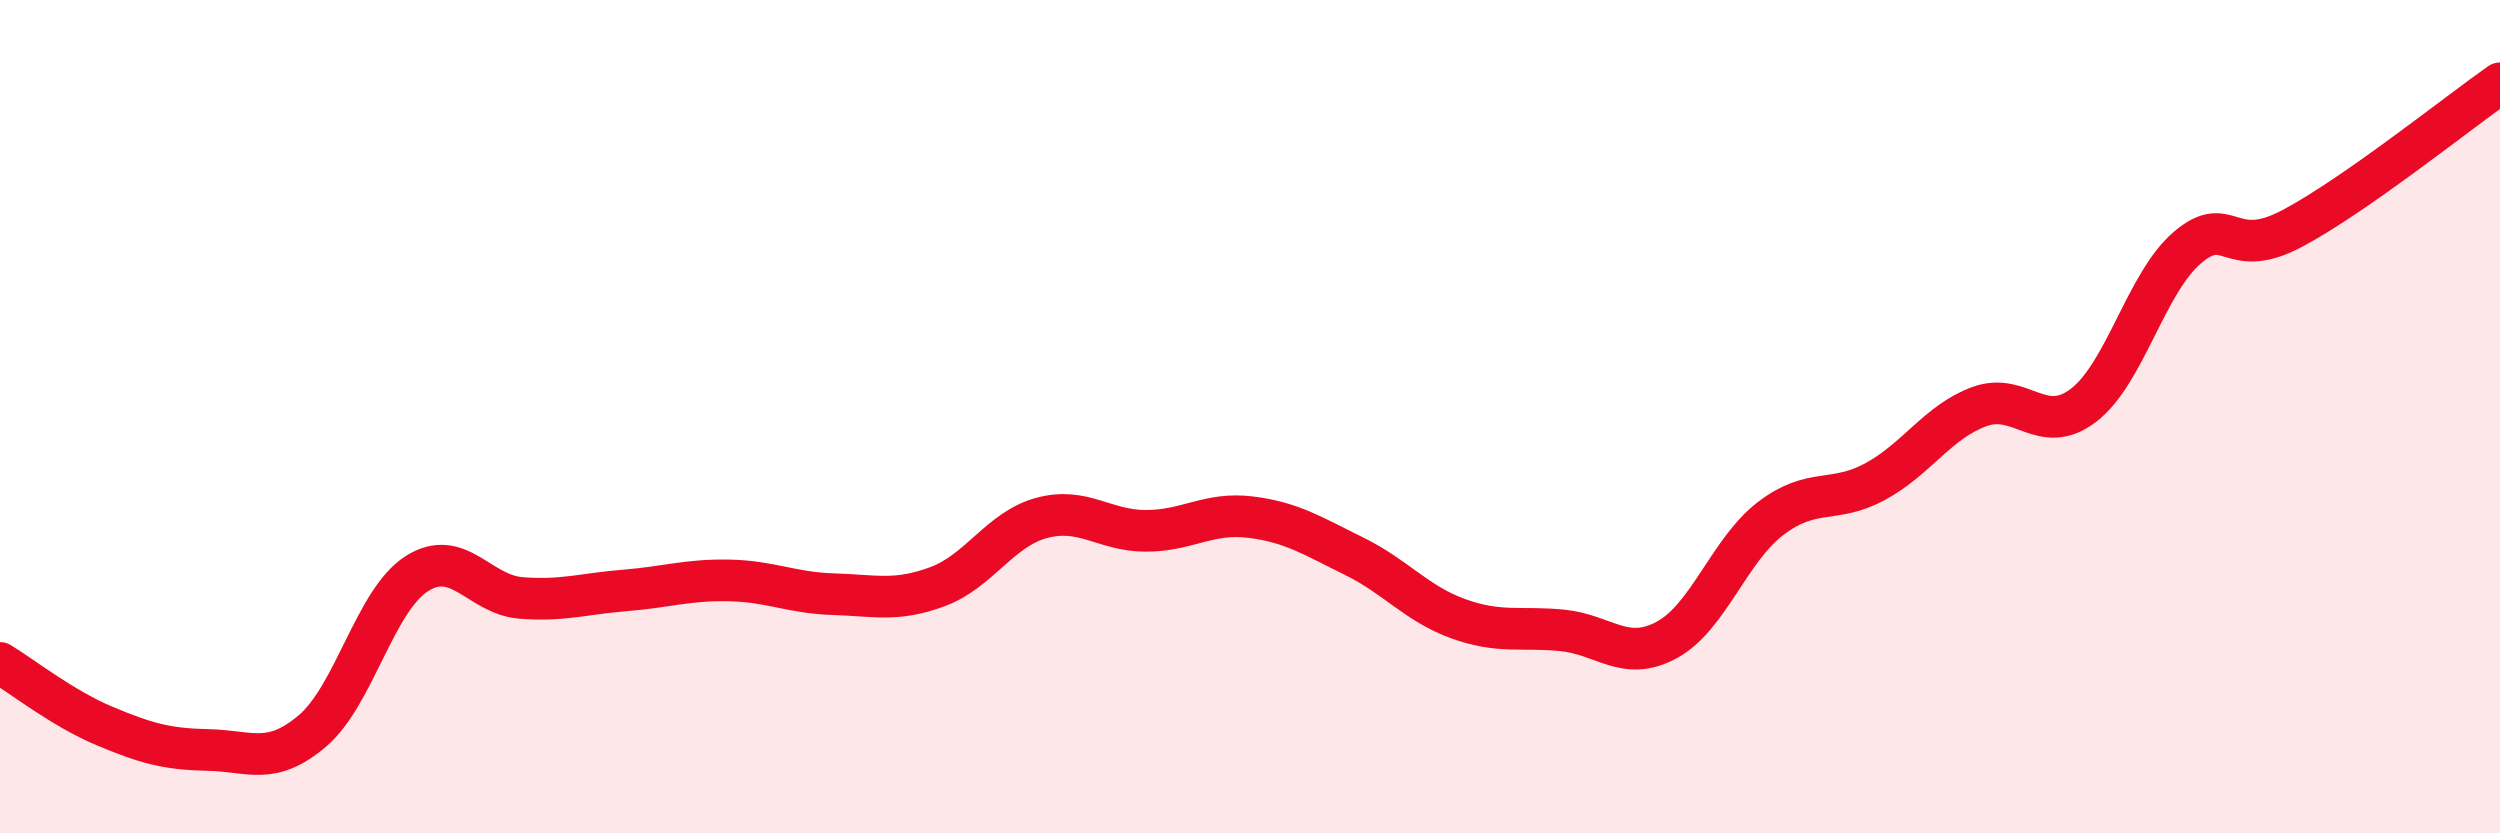
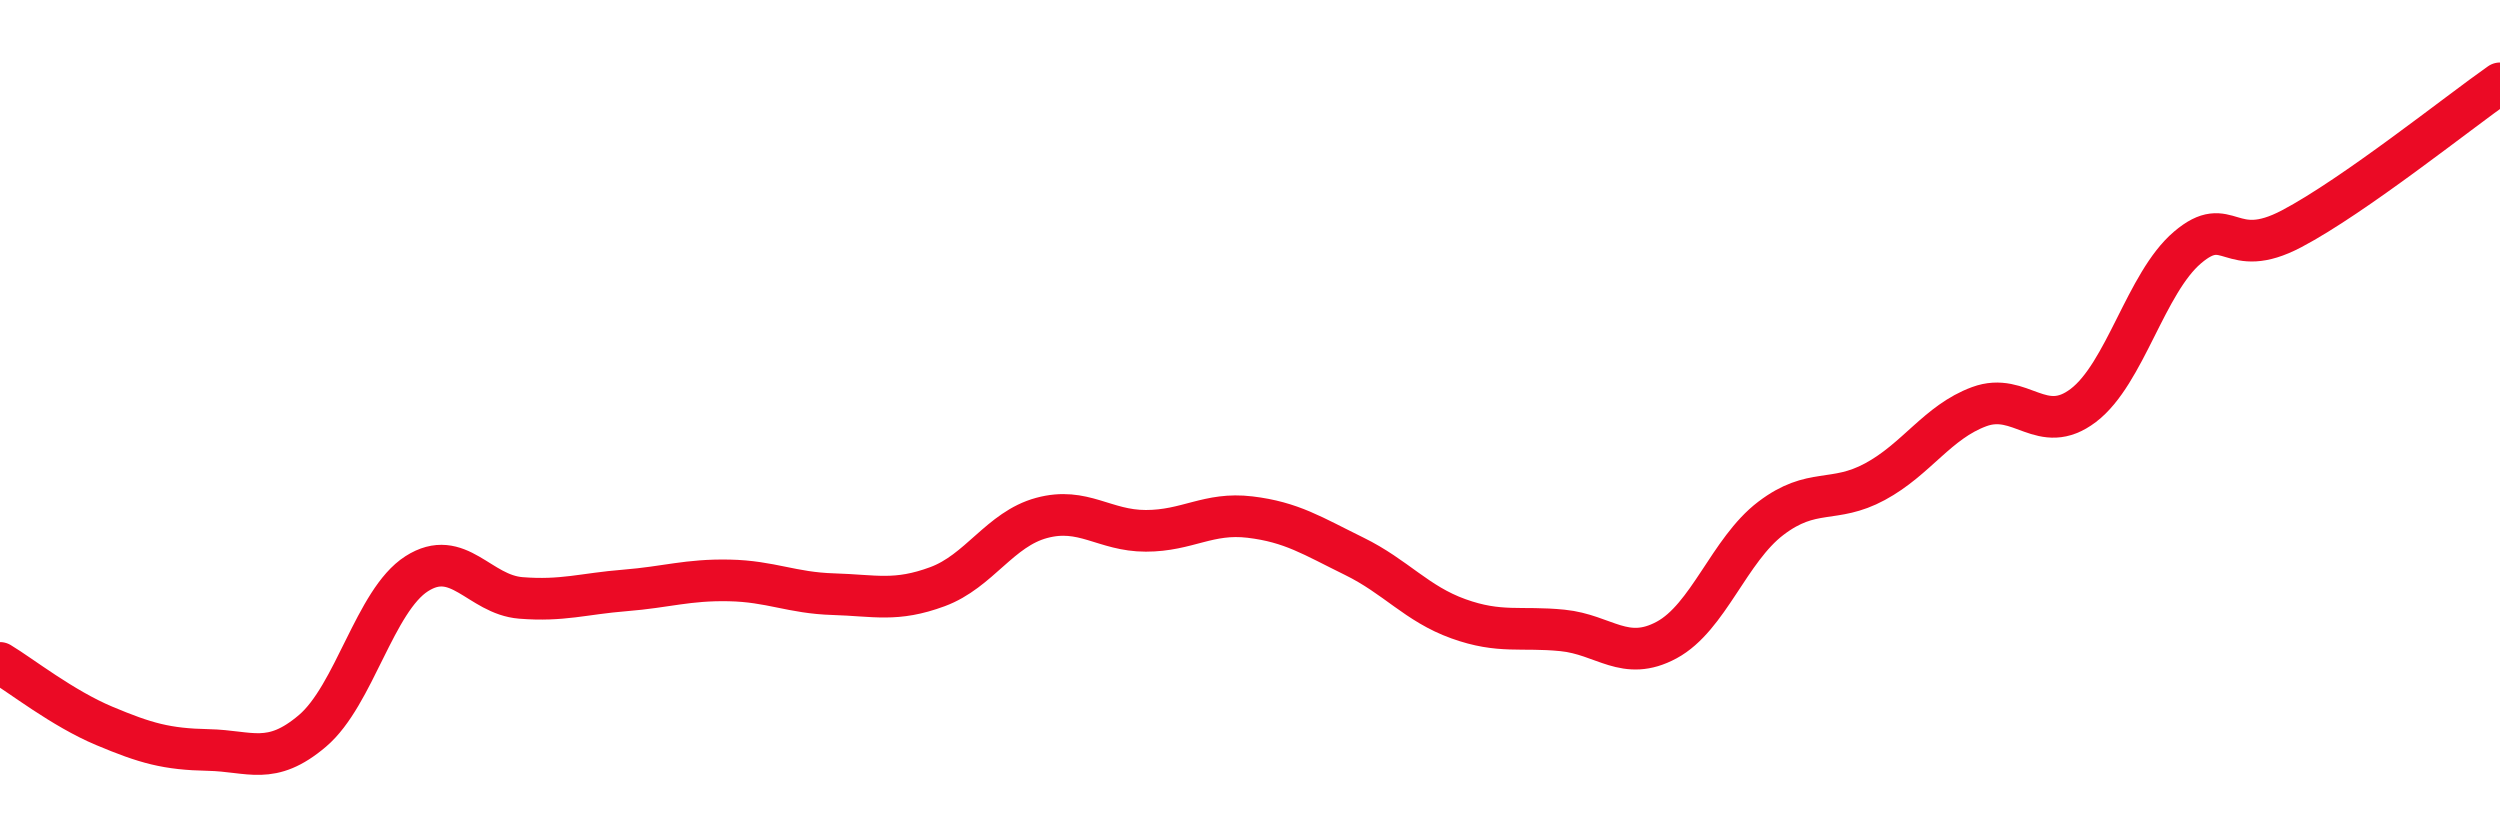
<svg xmlns="http://www.w3.org/2000/svg" width="60" height="20" viewBox="0 0 60 20">
-   <path d="M 0,15.91 C 0.5,16.21 1.5,17 2.5,17.42 C 3.5,17.84 4,17.98 5,18 C 6,18.02 6.5,18.39 7.5,17.54 C 8.5,16.69 9,14.41 10,13.77 C 11,13.13 11.5,14.27 12.5,14.35 C 13.5,14.43 14,14.25 15,14.17 C 16,14.09 16.5,13.91 17.5,13.93 C 18.5,13.95 19,14.23 20,14.26 C 21,14.29 21.5,14.45 22.5,14.08 C 23.5,13.71 24,12.7 25,12.43 C 26,12.16 26.5,12.74 27.5,12.74 C 28.5,12.74 29,12.29 30,12.41 C 31,12.53 31.5,12.86 32.5,13.35 C 33.5,13.84 34,14.49 35,14.85 C 36,15.21 36.5,15.03 37.5,15.13 C 38.5,15.23 39,15.9 40,15.36 C 41,14.82 41.5,13.2 42.5,12.44 C 43.5,11.68 44,12.1 45,11.56 C 46,11.02 46.5,10.13 47.5,9.76 C 48.5,9.39 49,10.49 50,9.73 C 51,8.97 51.5,6.79 52.5,5.94 C 53.5,5.09 53.5,6.28 55,5.49 C 56.5,4.7 59,2.7 60,2L60 20L0 20Z" fill="#EB0A25" opacity="0.1" stroke-linecap="round" stroke-linejoin="round" />
  <path d="M 0,15.91 C 0.5,16.21 1.5,17 2.5,17.42 C 3.5,17.84 4,17.98 5,18 C 6,18.02 6.5,18.39 7.5,17.54 C 8.5,16.69 9,14.41 10,13.77 C 11,13.13 11.5,14.27 12.5,14.35 C 13.5,14.43 14,14.25 15,14.17 C 16,14.09 16.5,13.91 17.5,13.93 C 18.5,13.95 19,14.23 20,14.26 C 21,14.29 21.5,14.45 22.5,14.08 C 23.5,13.71 24,12.7 25,12.43 C 26,12.16 26.5,12.74 27.5,12.74 C 28.5,12.74 29,12.29 30,12.41 C 31,12.53 31.5,12.86 32.5,13.35 C 33.5,13.84 34,14.49 35,14.85 C 36,15.21 36.5,15.03 37.5,15.13 C 38.5,15.23 39,15.9 40,15.36 C 41,14.82 41.5,13.2 42.5,12.44 C 43.5,11.68 44,12.1 45,11.56 C 46,11.02 46.5,10.13 47.5,9.76 C 48.5,9.39 49,10.49 50,9.73 C 51,8.97 51.5,6.79 52.5,5.94 C 53.5,5.09 53.5,6.28 55,5.49 C 56.5,4.7 59,2.7 60,2" stroke="#EB0A25" stroke-width="1" fill="none" stroke-linecap="round" stroke-linejoin="round" />
</svg>